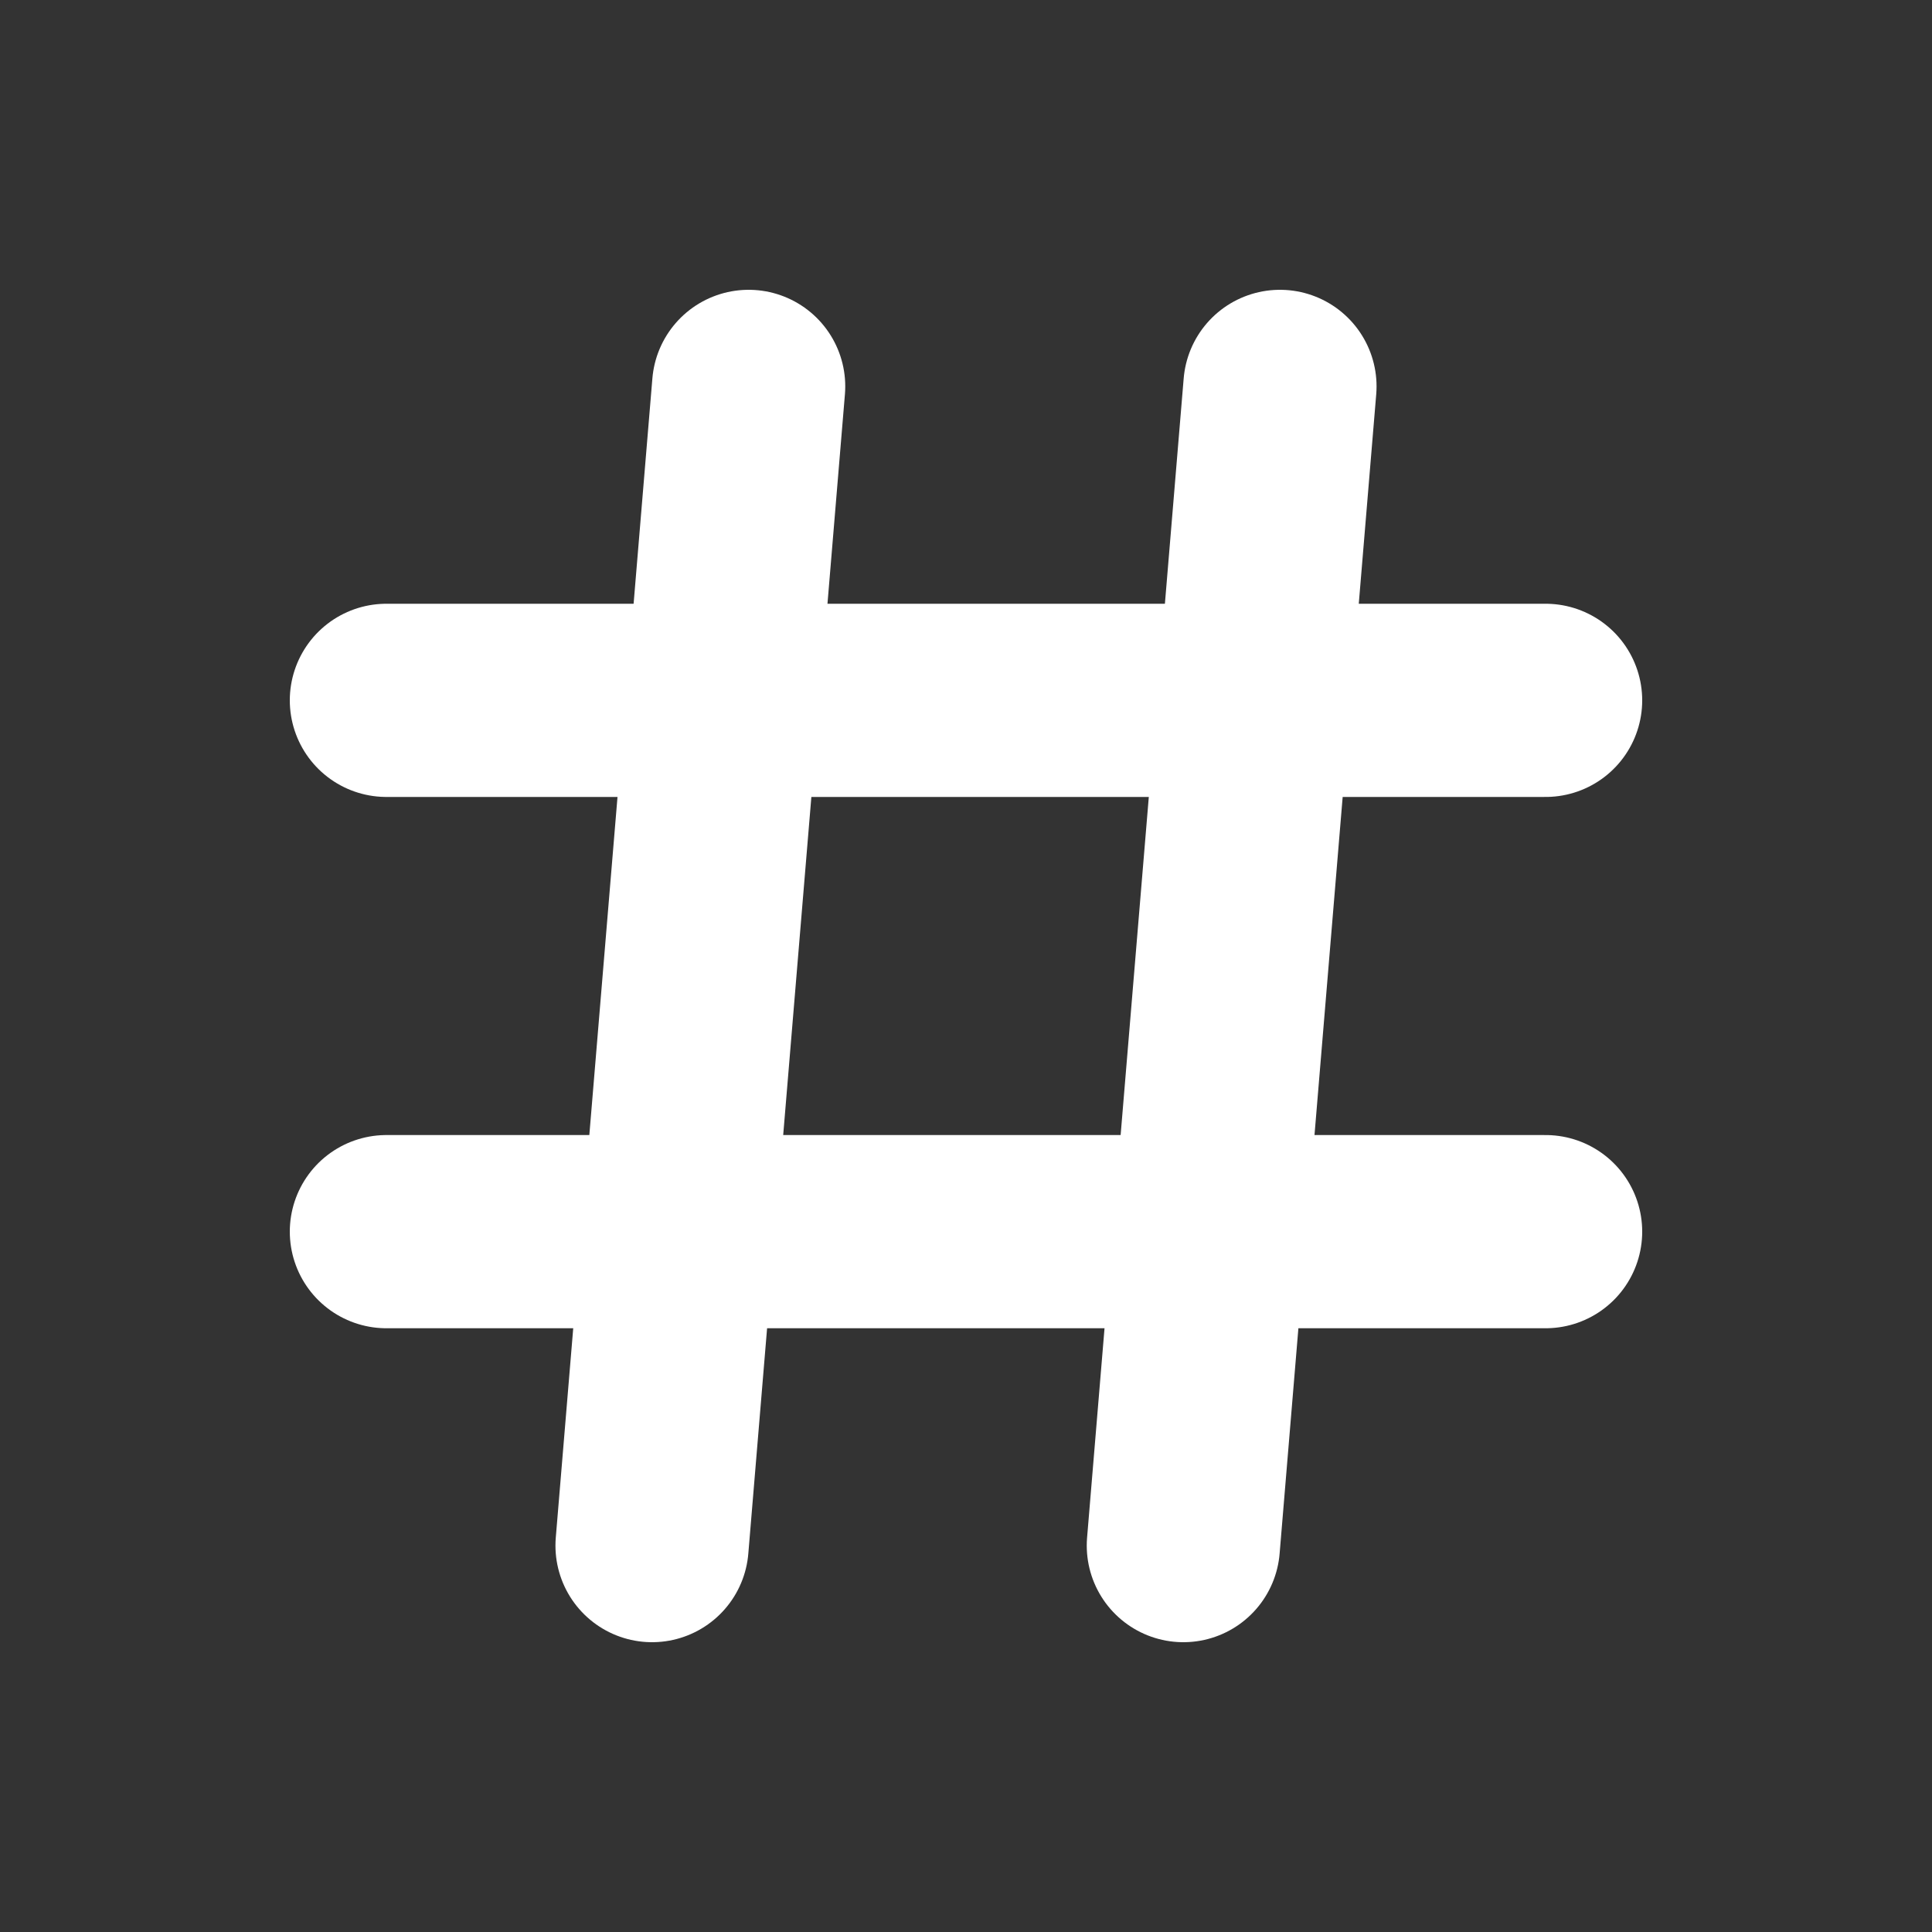
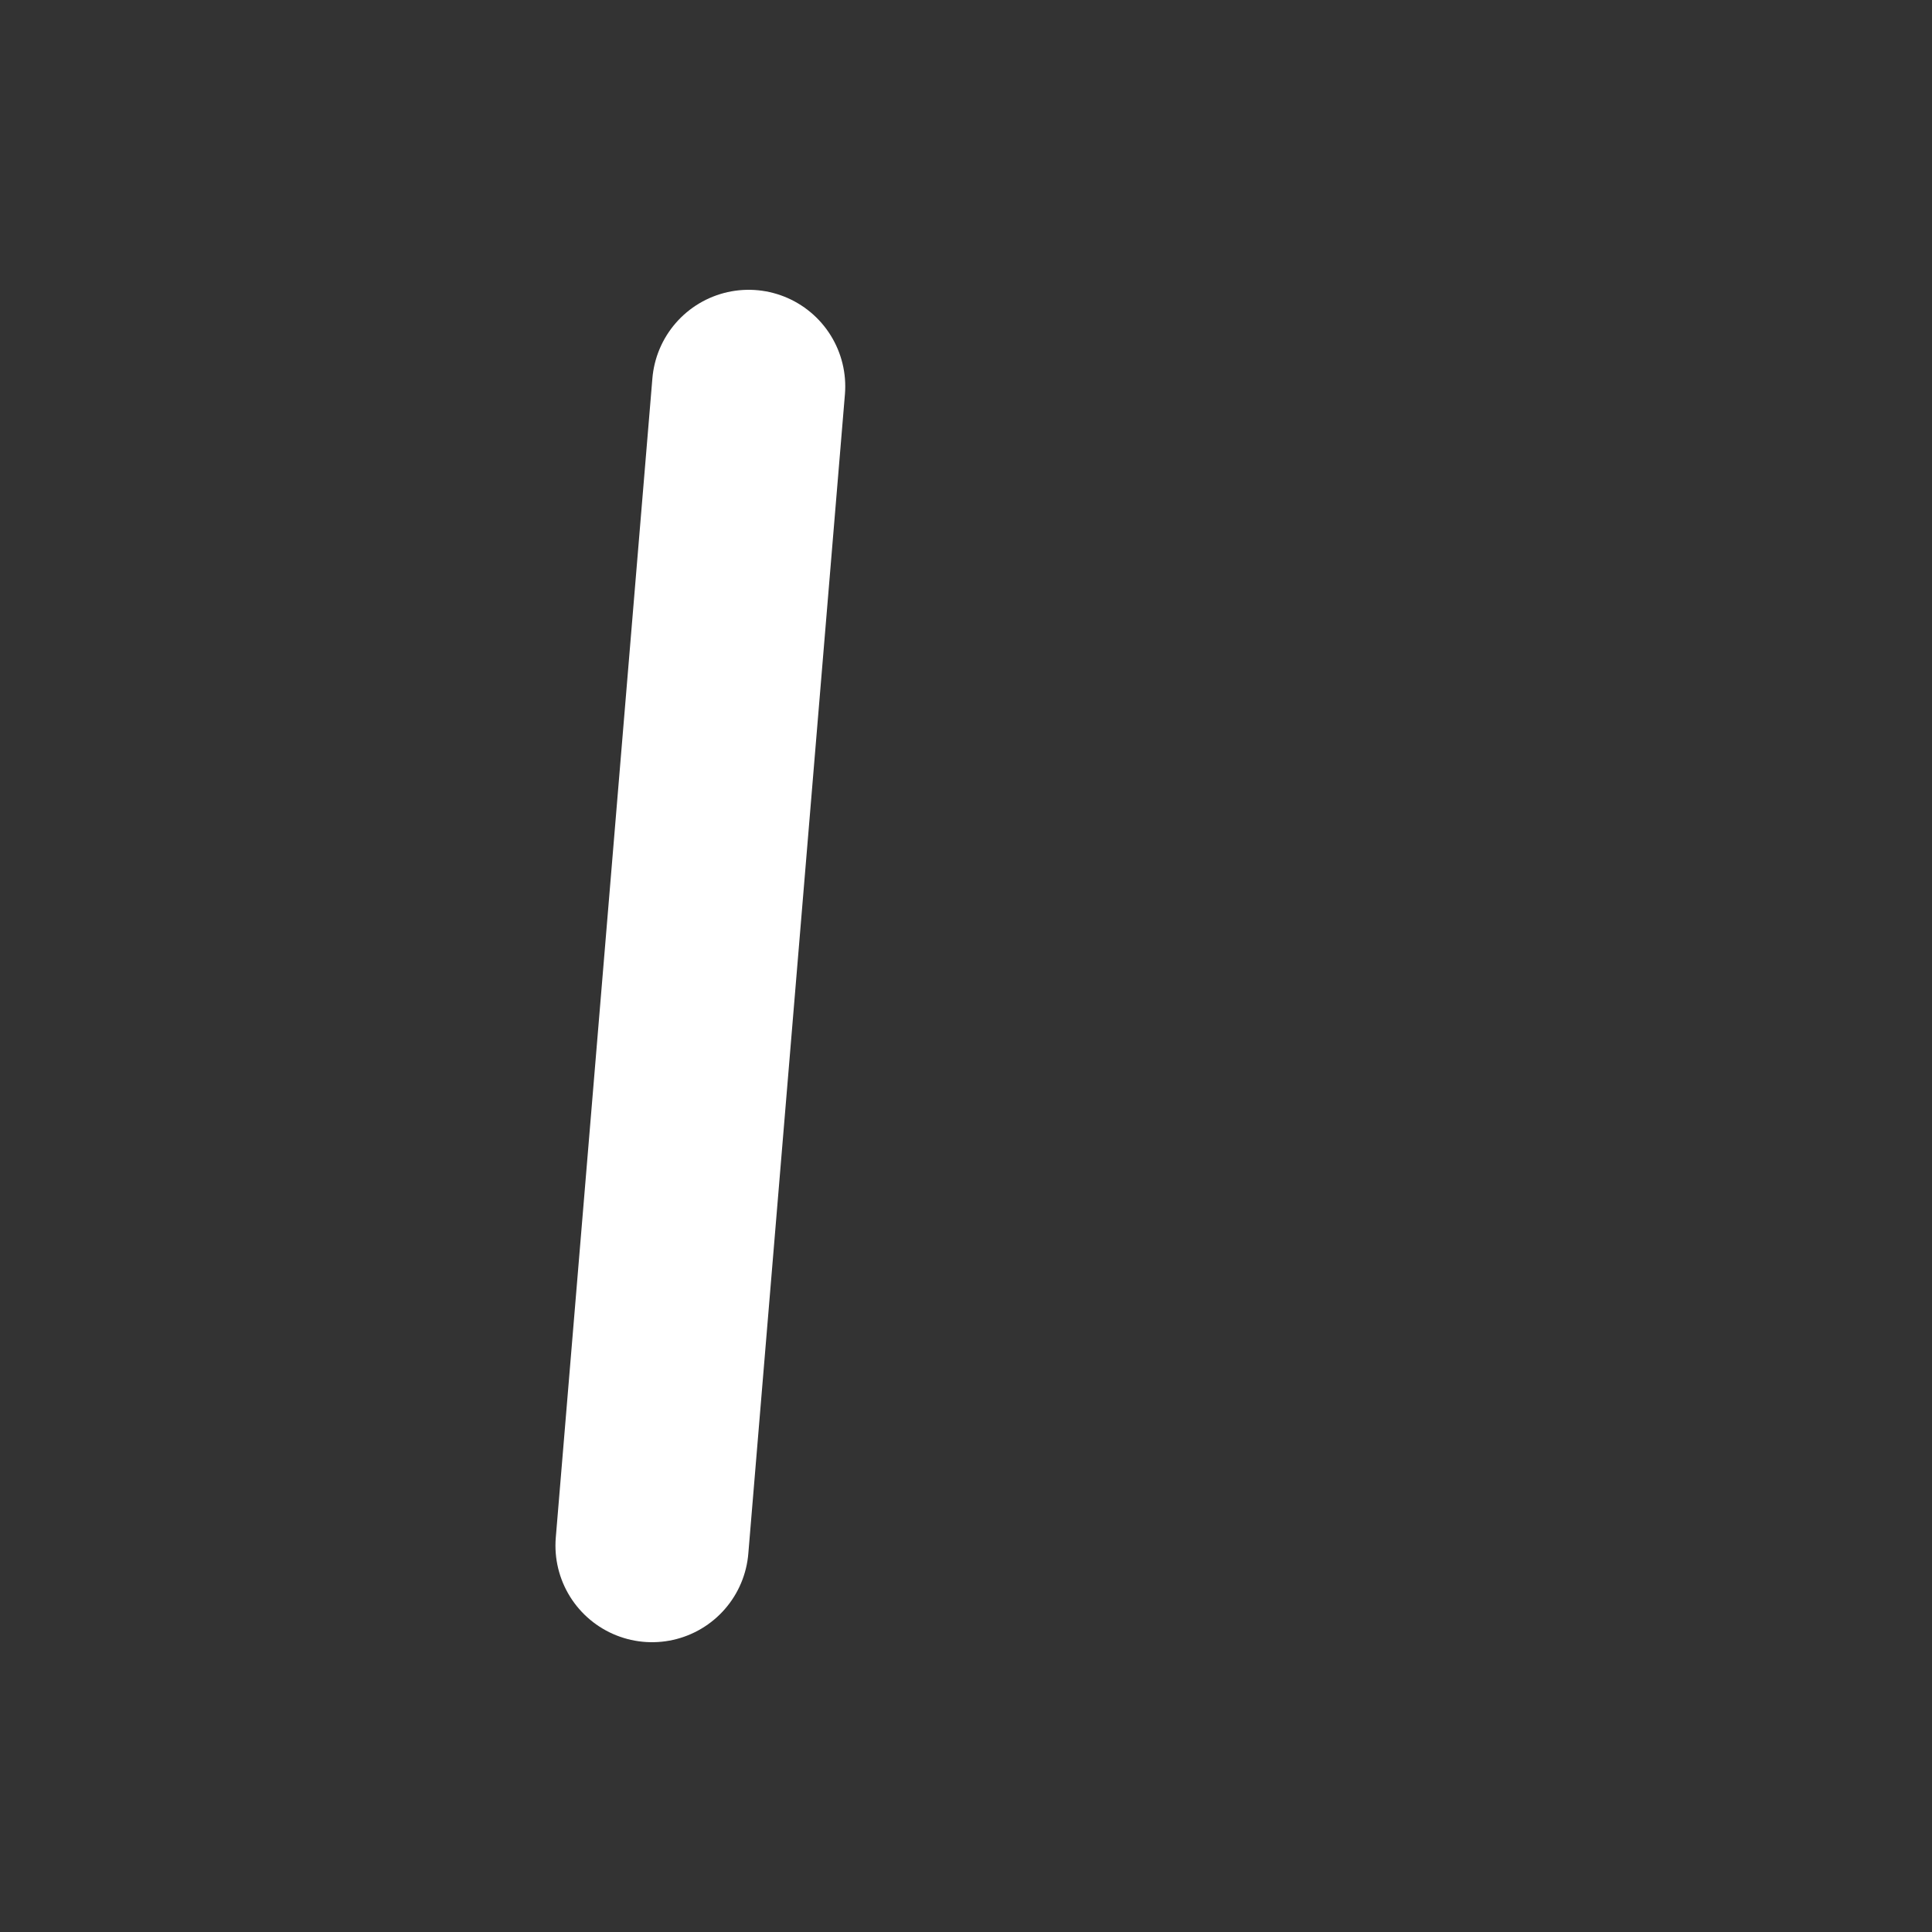
<svg xmlns="http://www.w3.org/2000/svg" width="800px" height="800px" viewBox="0 0 20 20" fill="none">
  <rect x="0" y="0" width="20" height="20" fill="#333333" stroke="none" />
-   <line x1="4" y1="7.25" x2="16" y2="7.25" stroke="#fff" stroke-width="2" stroke-linecap="round" />
-   <line x1="4" y1="12.75" x2="16" y2="12.75" stroke="#fff" stroke-width="2" stroke-linecap="round" />
  <path d="M7.75 4L6.75 16" stroke="#fff" stroke-width="2" stroke-linecap="round" />
-   <path d="M13.25 4L12.25 16" stroke="#fff" stroke-width="2" stroke-linecap="round" />
</svg>